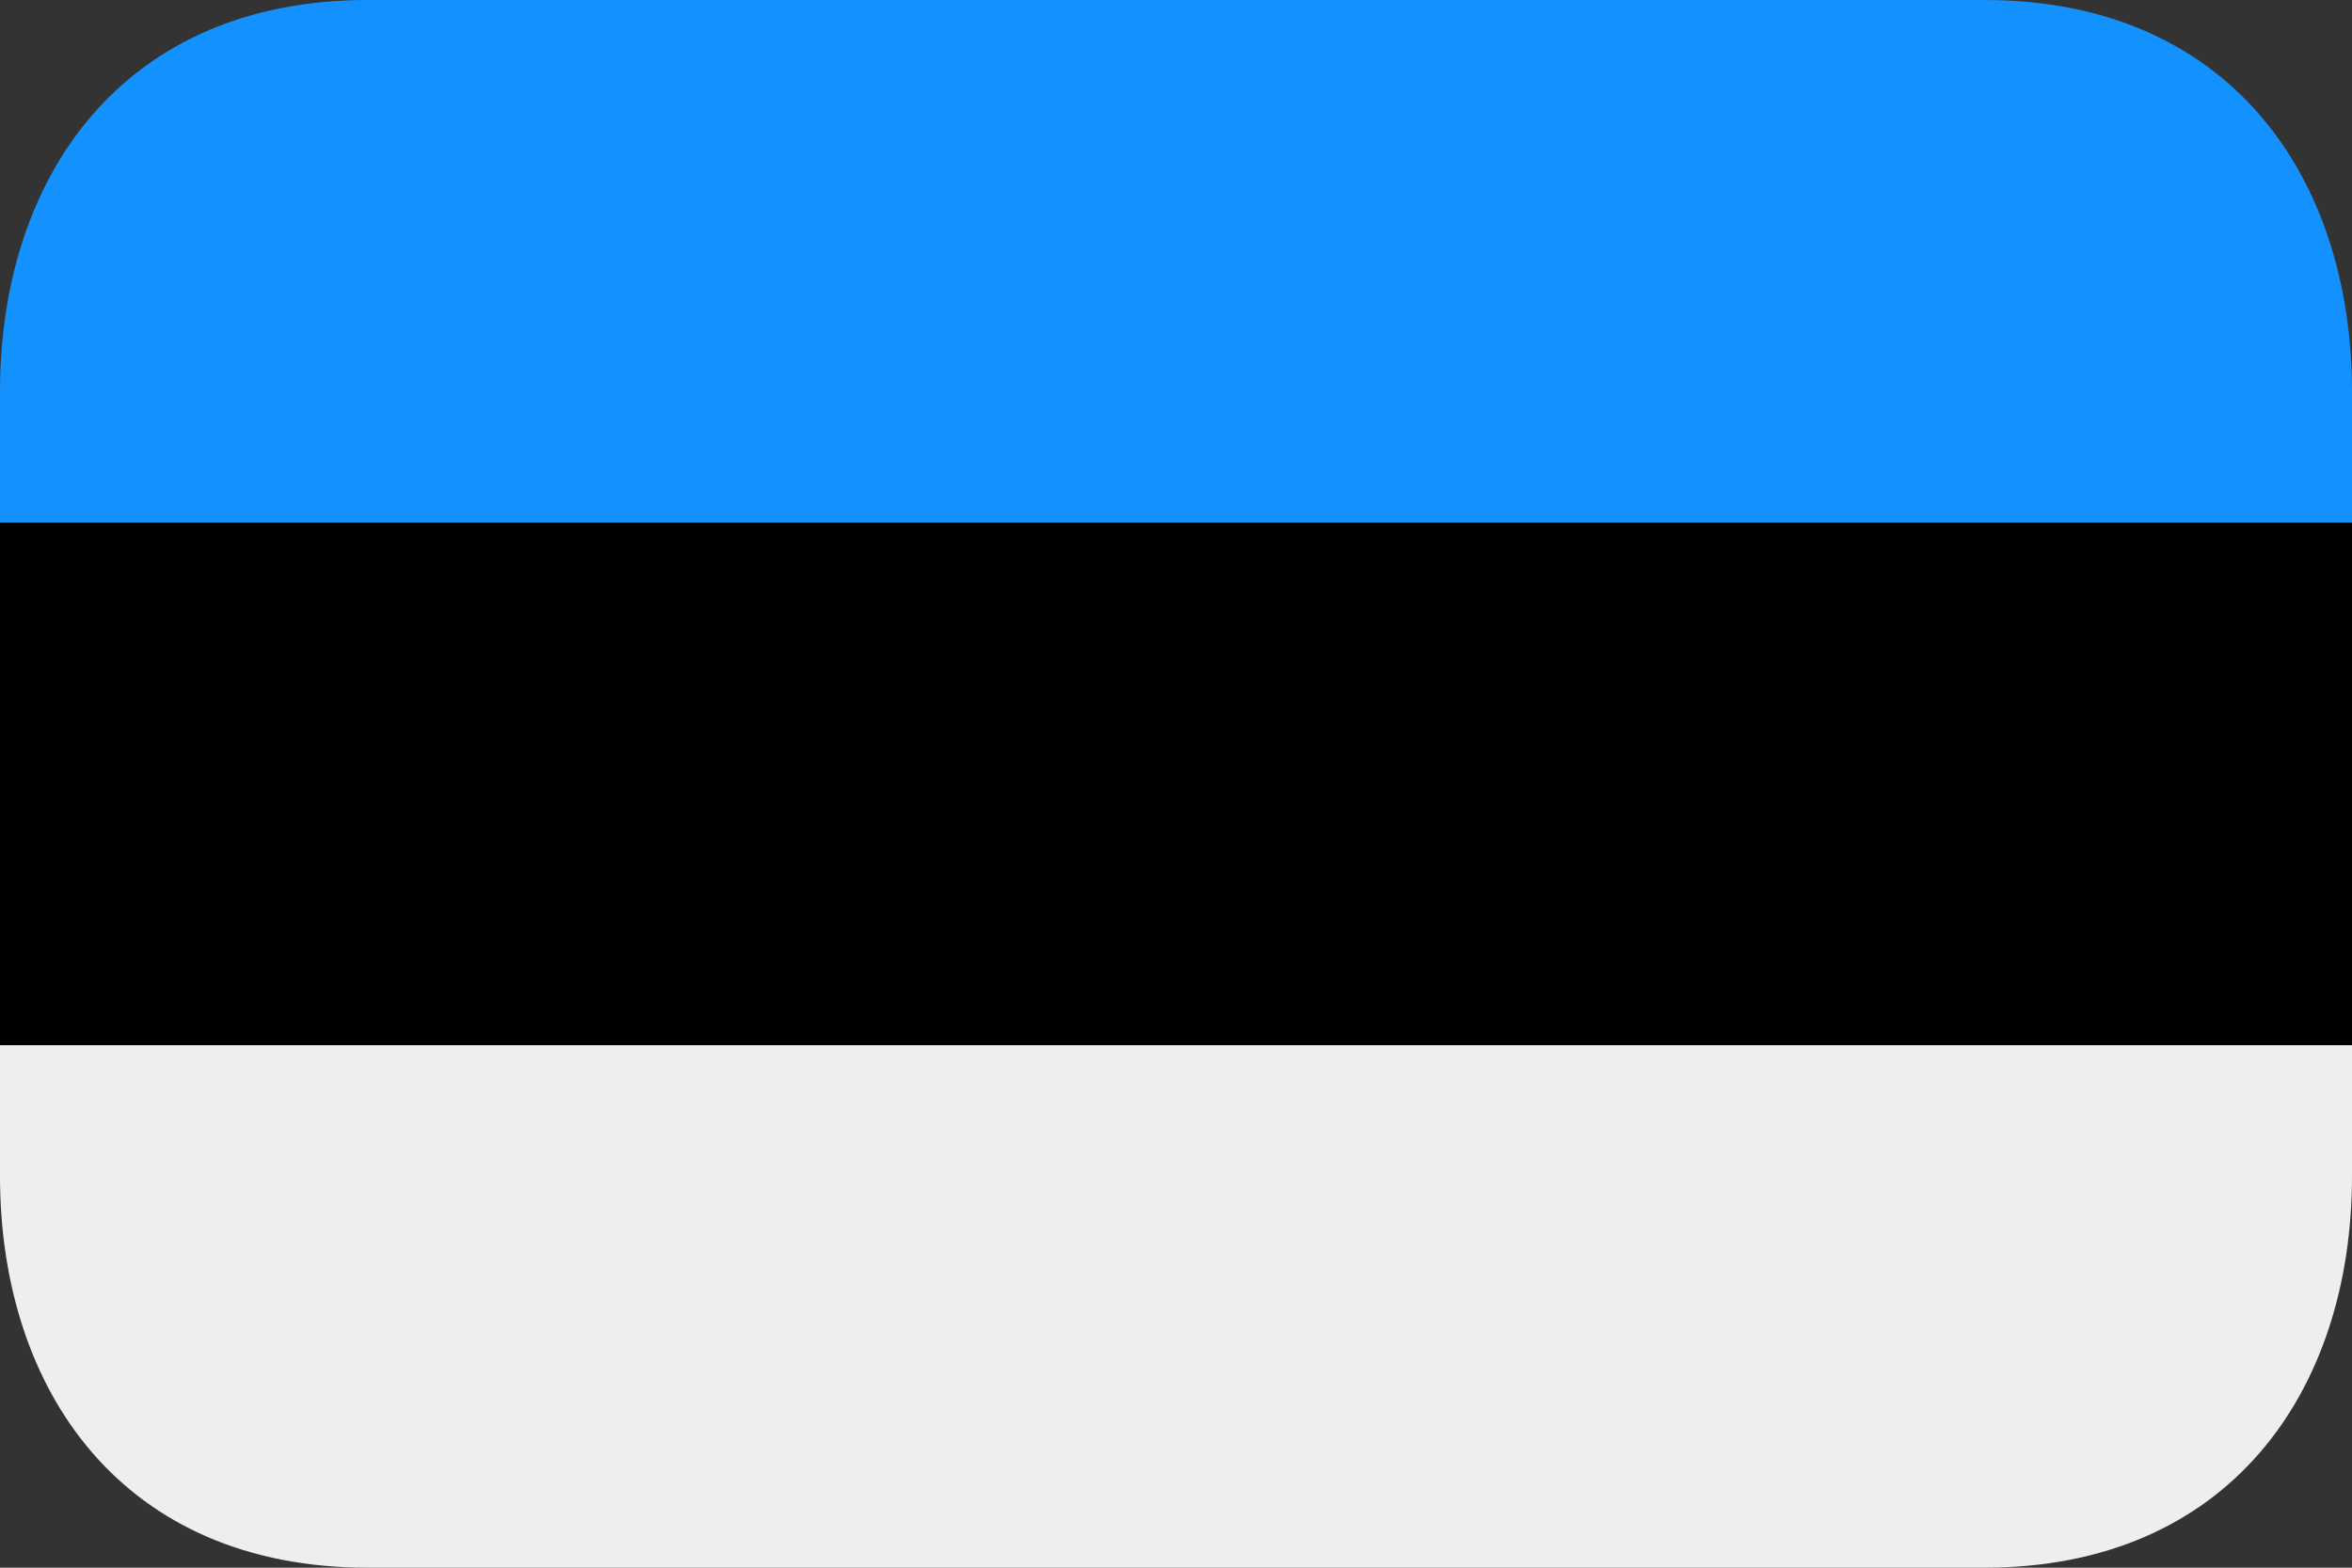
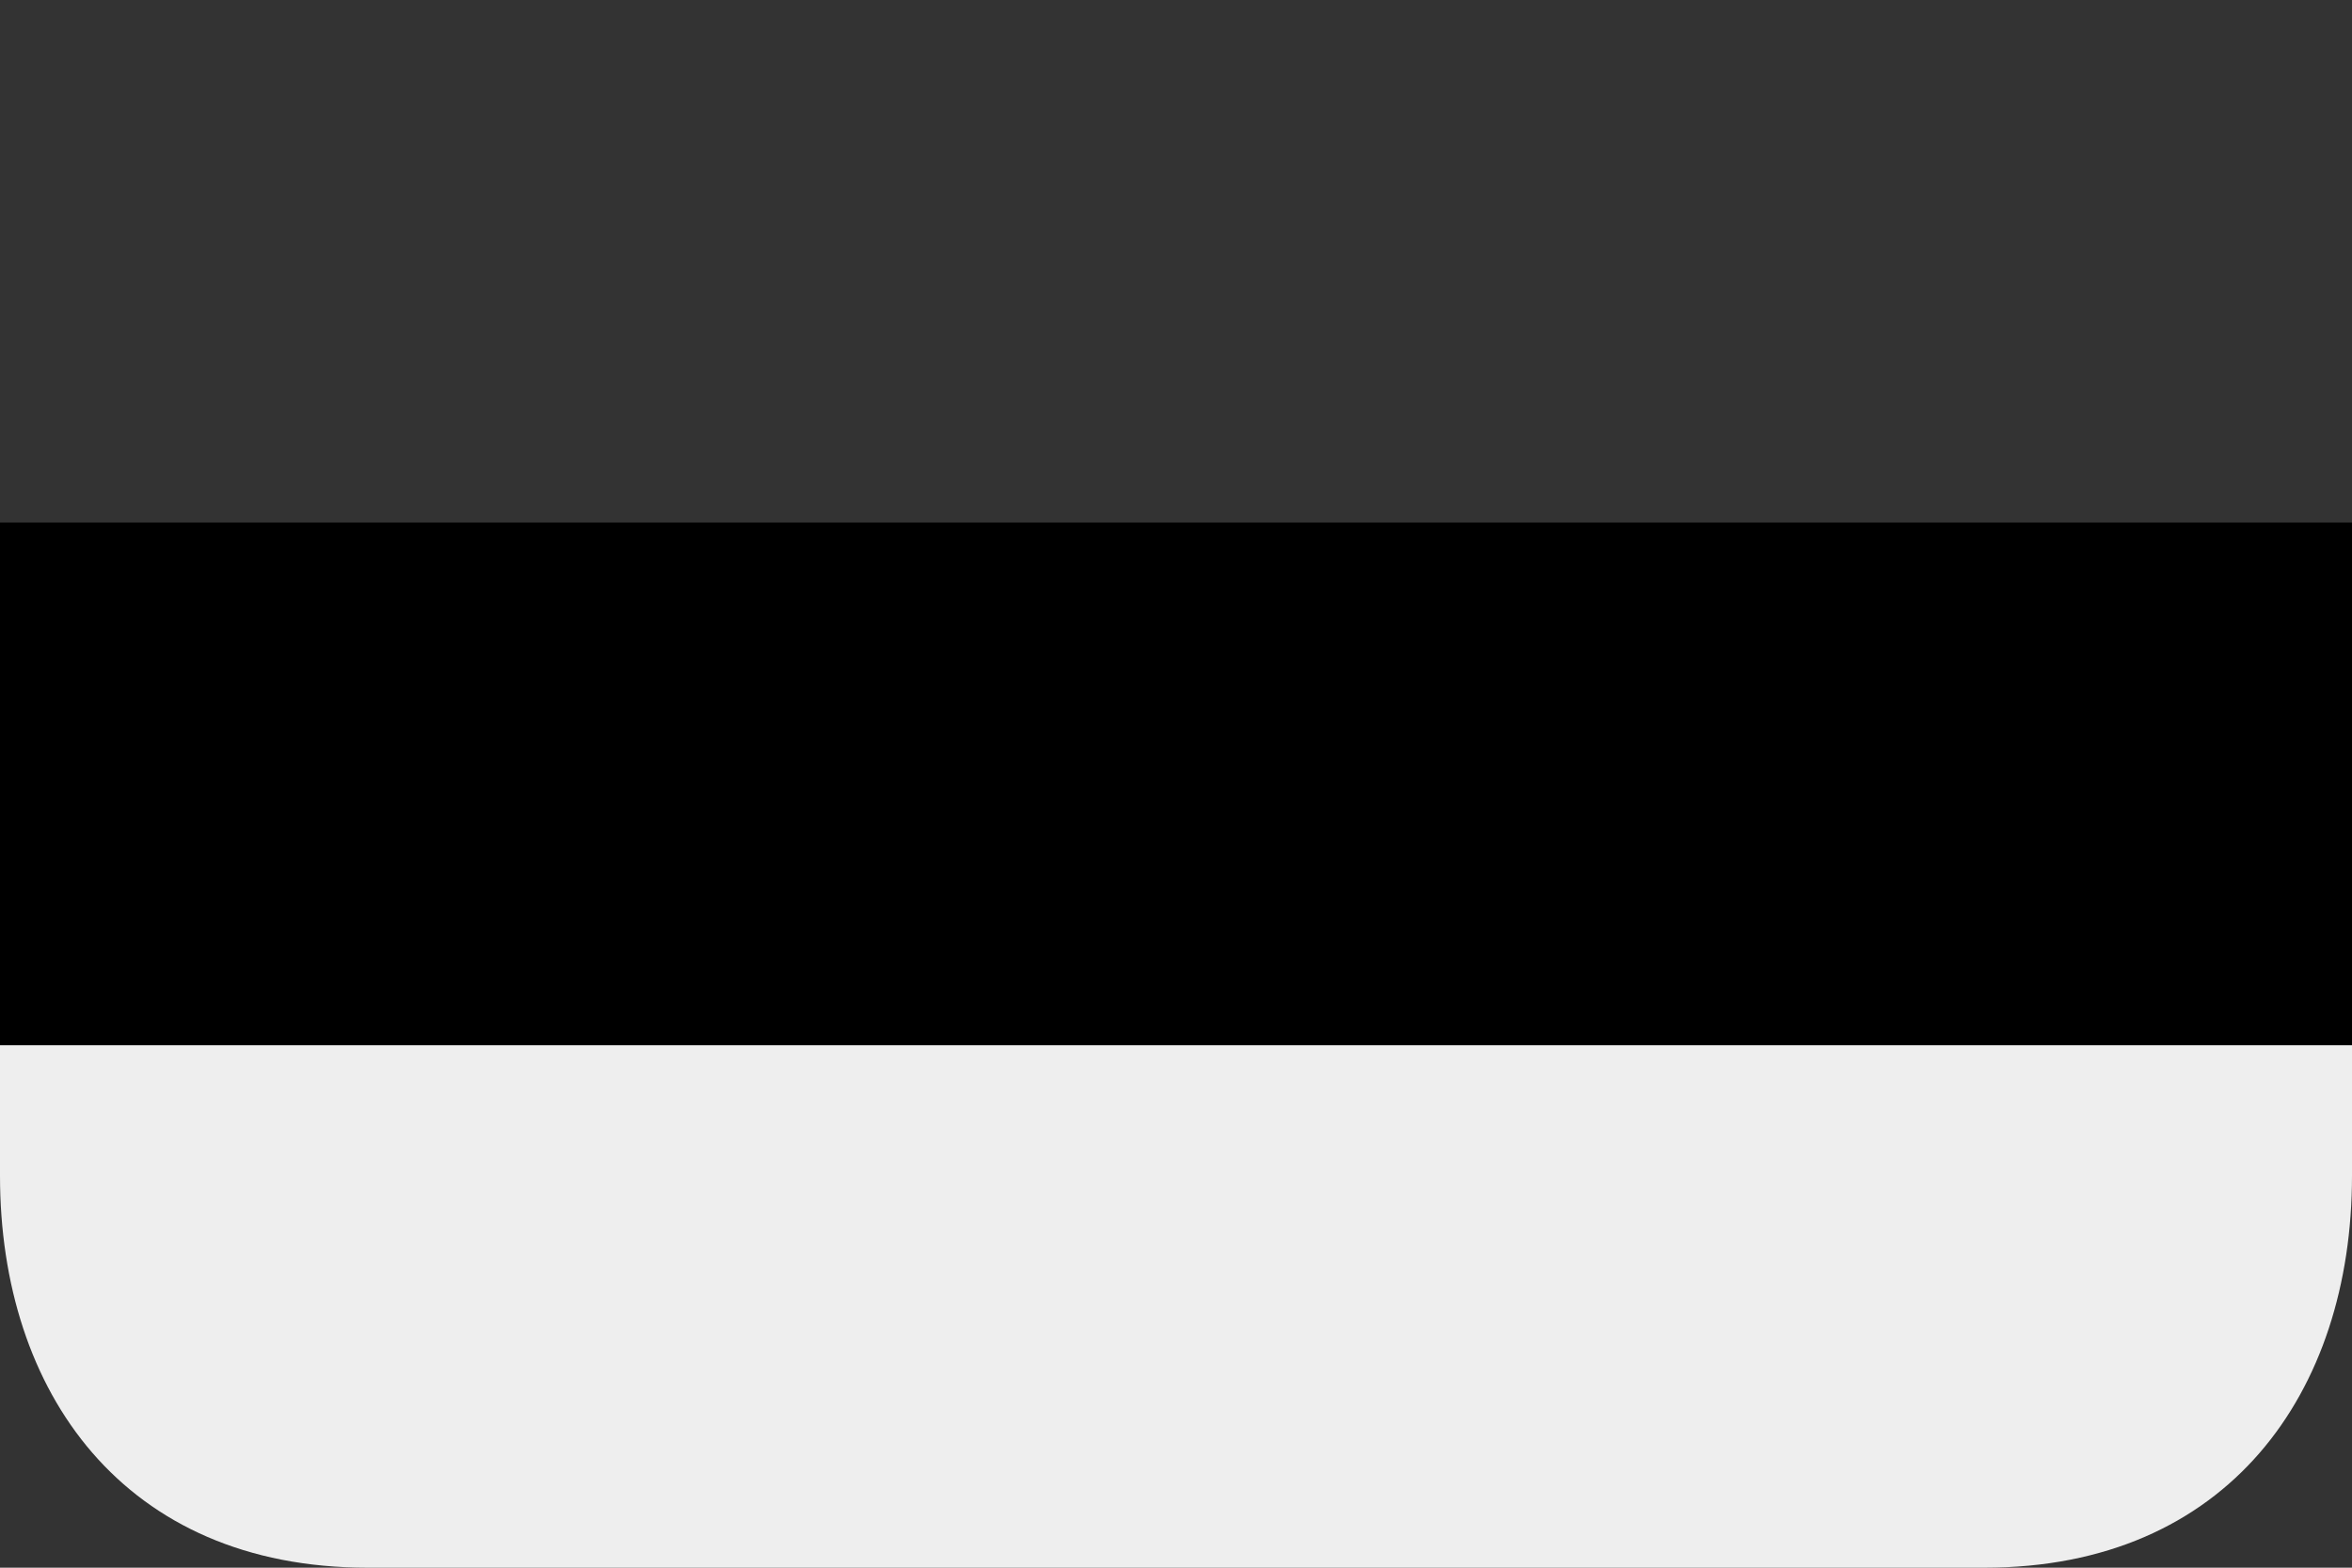
<svg xmlns="http://www.w3.org/2000/svg" viewBox="0 0 18 12" width="18" height="12">
  <rect x="0" y="0" width="18" height="12" fill="#333333" stroke="none" />
  <path d="M0 9C0 10.657 0.949 12 2.813 12H15.187C17.052 12 18 10.657 18 9V8H0V9Z" fill="#eee" />
-   <path d="M18 4H0V8H18V4Z" fill="#000" />
-   <path d="M15.188 0H2.812C0.95 0 0 1.343 0 3V4H18V3C18 1.343 17.052 0 15.188 0Z" fill="#1291ff" />
+   <path d="M18 4H0V8H18Z" fill="#000" />
</svg>